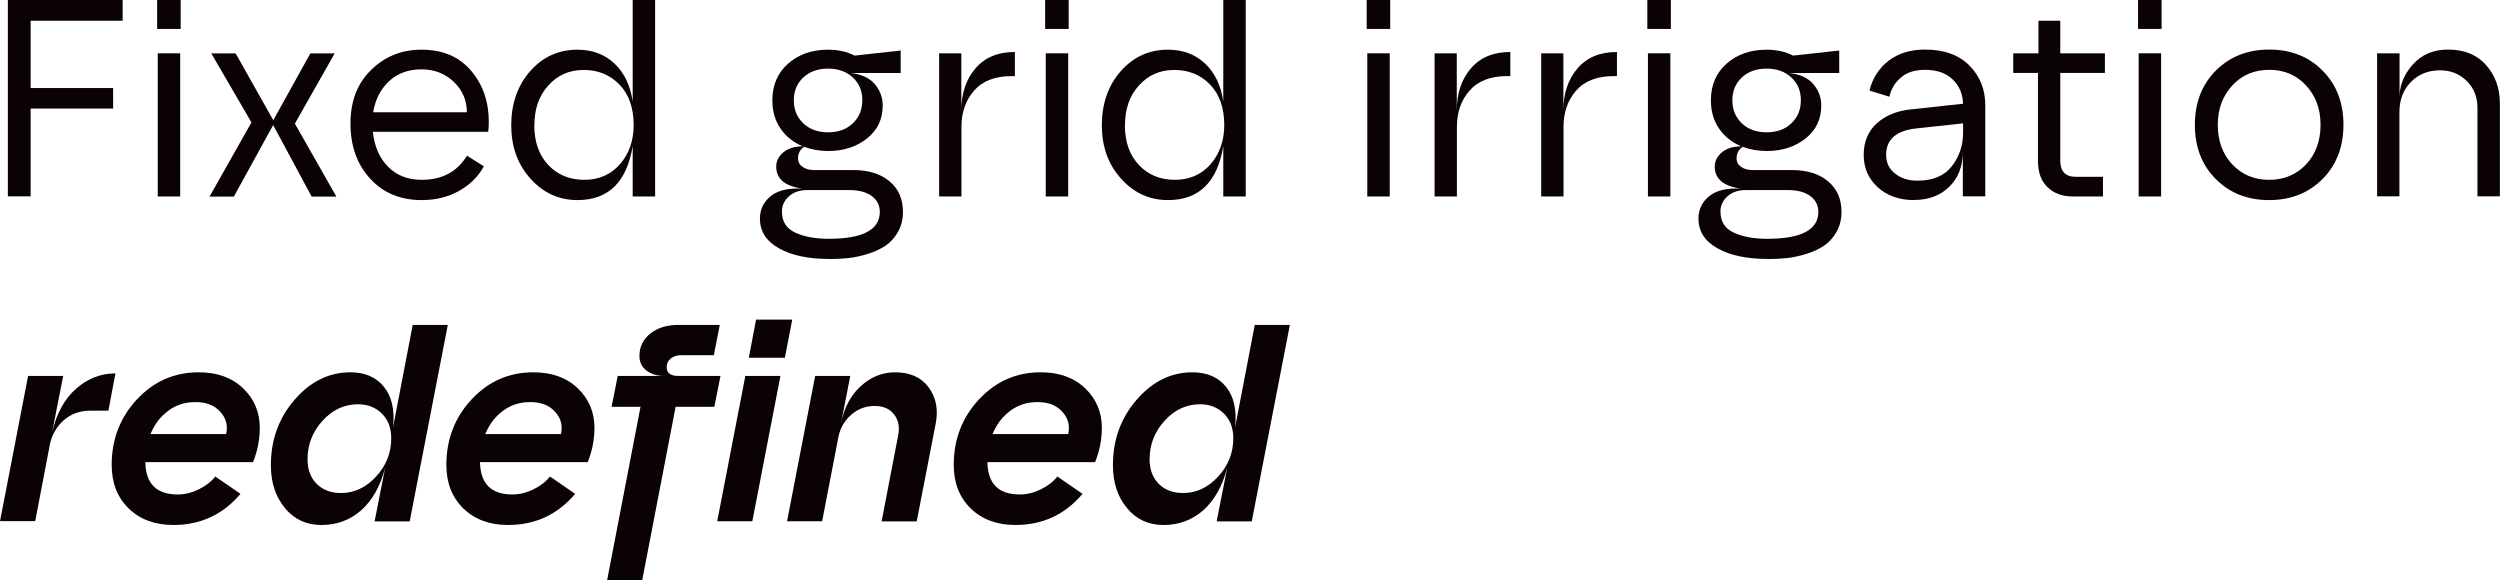
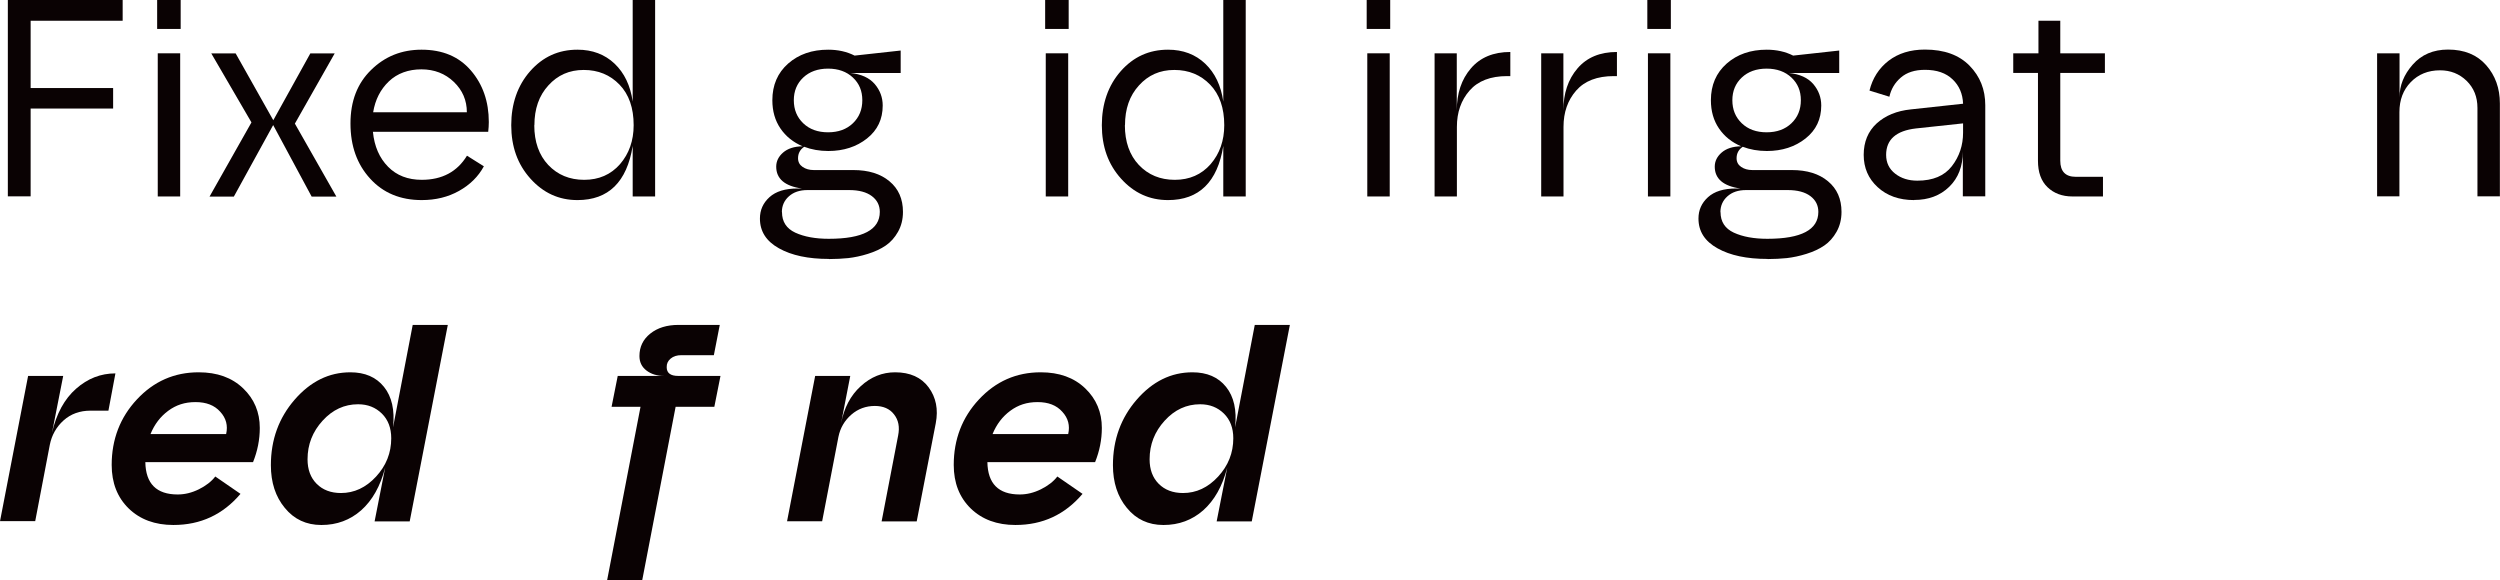
<svg xmlns="http://www.w3.org/2000/svg" id="Layer_2" data-name="Layer 2" viewBox="0 0 207.29 48.11">
  <defs>
    <style>
      .cls-1 {
        fill: #0a0203;
      }
    </style>
  </defs>
  <g id="Layer_1-2" data-name="Layer 1">
    <g>
      <path class="cls-1" d="M.65,16.29V0h9.52v1.72H2.54v5.58h6.84v1.7H2.54v7.28H.65Z" />
      <path class="cls-1" d="M13.03,2.4V0h1.95v2.4h-1.95ZM13.08,16.29V4.42h1.86v11.87h-1.86Z" />
      <path class="cls-1" d="M17.38,16.29l3.47-6.14-3.33-5.72h2.02l3.12,5.54,3.07-5.54h2.02l-3.3,5.82,3.44,6.05h-2.05l-3.19-5.93-3.26,5.93h-2.02Z" />
      <path class="cls-1" d="M34.97,16.59c-1.77,0-3.2-.59-4.28-1.78-1.09-1.19-1.63-2.71-1.63-4.57s.57-3.33,1.71-4.44c1.14-1.12,2.53-1.68,4.18-1.68,1.74,0,3.1.57,4.09,1.72.99,1.15,1.49,2.58,1.49,4.28,0,.26-.02.54-.05.81h-9.56c.12,1.21.54,2.17,1.26,2.9.71.72,1.64,1.08,2.79,1.08,1.69,0,2.94-.67,3.75-2l1.4.88c-.46.85-1.15,1.53-2.06,2.04s-1.94.76-3.08.76ZM30.94,9.31h7.77c0-.99-.36-1.83-1.08-2.52-.72-.69-1.62-1.04-2.69-1.04s-2,.33-2.7,1c-.7.67-1.13,1.52-1.3,2.56Z" />
      <path class="cls-1" d="M47.88,16.59c-1.54,0-2.83-.59-3.9-1.78s-1.59-2.66-1.59-4.43.52-3.29,1.57-4.48,2.35-1.78,3.92-1.78c1.24,0,2.27.39,3.08,1.16s1.31,1.82,1.5,3.14V0h1.86v16.29h-1.86v-4.19c-.48,2.99-2.01,4.49-4.58,4.49ZM44.3,10.38c0,1.38.39,2.48,1.16,3.3.78.82,1.77,1.23,2.98,1.23s2.21-.43,2.97-1.3c.75-.87,1.13-1.95,1.13-3.23,0-1.43-.39-2.55-1.17-3.36-.78-.81-1.77-1.22-2.97-1.22s-2.16.43-2.93,1.28c-.78.85-1.16,1.95-1.16,3.3Z" />
      <path class="cls-1" d="M68.73,21.47c-1.71,0-3.09-.29-4.14-.88-1.06-.59-1.58-1.41-1.58-2.47,0-.7.26-1.29.79-1.77s1.3-.72,2.33-.72h.35c-1.41-.2-2.12-.81-2.12-1.81,0-.45.19-.84.57-1.17s.92-.51,1.62-.52c-.78-.33-1.39-.82-1.84-1.48-.45-.66-.67-1.44-.67-2.34,0-1.26.44-2.27,1.31-3.04.88-.77,1.98-1.15,3.32-1.15.81,0,1.54.16,2.19.49l3.82-.42v1.86h-4.19c.92.09,1.59.4,2.04.92.44.52.66,1.11.66,1.78,0,1.13-.43,2.04-1.3,2.73-.87.69-1.94,1.04-3.21,1.04-.73,0-1.4-.12-2-.35-.34.23-.51.55-.51.95,0,.31.13.55.38.72s.56.26.92.26h3.28c1.26,0,2.26.31,3,.93.75.62,1.12,1.47,1.12,2.54,0,.62-.14,1.17-.41,1.65s-.61.86-1.02,1.14c-.41.28-.9.51-1.48.69-.57.18-1.11.29-1.62.35-.5.05-1.04.08-1.59.08ZM64.84,17.59c0,.79.37,1.36,1.1,1.7.74.34,1.66.51,2.78.51,2.82,0,4.23-.75,4.23-2.23,0-.54-.22-.98-.66-1.31-.44-.33-1.07-.5-1.87-.5h-3.47c-.64,0-1.15.17-1.54.52-.39.35-.58.79-.58,1.31ZM65.82,8.31c0,.78.26,1.41.78,1.91.52.5,1.21.75,2.06.75s1.54-.25,2.06-.75c.52-.5.78-1.13.78-1.91s-.26-1.39-.78-1.88-1.21-.74-2.06-.74-1.54.25-2.06.74-.78,1.12-.78,1.88Z" />
-       <path class="cls-1" d="M77.87,16.29V4.42h1.84v4.75c0-1.43.39-2.59,1.17-3.5s1.87-1.36,3.27-1.36v2h-.26c-1.38,0-2.42.4-3.12,1.2s-1.05,1.8-1.05,3.01v5.77h-1.86Z" />
      <path class="cls-1" d="M86.66,2.4V0h1.95v2.4h-1.95ZM86.71,16.29V4.42h1.86v11.87h-1.86Z" />
      <path class="cls-1" d="M96.85,16.59c-1.54,0-2.83-.59-3.9-1.78s-1.59-2.66-1.59-4.43.52-3.29,1.57-4.48,2.35-1.78,3.92-1.78c1.24,0,2.27.39,3.08,1.16s1.31,1.82,1.5,3.14V0h1.86v16.29h-1.86v-4.19c-.48,2.99-2.01,4.49-4.58,4.49ZM93.27,10.38c0,1.38.39,2.48,1.16,3.3.78.82,1.77,1.23,2.98,1.23s2.21-.43,2.97-1.3c.75-.87,1.13-1.95,1.13-3.23,0-1.43-.39-2.55-1.17-3.36-.78-.81-1.77-1.22-2.97-1.22s-2.16.43-2.93,1.28c-.78.85-1.16,1.95-1.16,3.3Z" />
      <path class="cls-1" d="M113.32,2.4V0h1.95v2.4h-1.95ZM113.37,16.29V4.42h1.86v11.87h-1.86Z" />
      <path class="cls-1" d="M118.95,16.29V4.42h1.84v4.75c0-1.43.39-2.59,1.17-3.5s1.87-1.36,3.27-1.36v2h-.26c-1.38,0-2.42.4-3.12,1.2s-1.05,1.8-1.05,3.01v5.77h-1.86Z" />
      <path class="cls-1" d="M127.79,16.29V4.42h1.84v4.75c0-1.43.39-2.59,1.17-3.5s1.87-1.36,3.27-1.36v2h-.26c-1.38,0-2.42.4-3.12,1.2s-1.05,1.8-1.05,3.01v5.77h-1.86Z" />
      <path class="cls-1" d="M136.59,2.4V0h1.95v2.4h-1.95ZM136.64,16.29V4.42h1.86v11.87h-1.86Z" />
      <path class="cls-1" d="M146.55,21.47c-1.71,0-3.09-.29-4.14-.88-1.06-.59-1.58-1.41-1.58-2.47,0-.7.26-1.29.79-1.77s1.3-.72,2.33-.72h.35c-1.41-.2-2.12-.81-2.12-1.81,0-.45.19-.84.57-1.17s.92-.51,1.62-.52c-.78-.33-1.39-.82-1.84-1.48-.45-.66-.67-1.44-.67-2.34,0-1.26.44-2.27,1.31-3.04.88-.77,1.98-1.15,3.32-1.15.81,0,1.54.16,2.19.49l3.82-.42v1.86h-4.19c.92.09,1.59.4,2.04.92.44.52.66,1.11.66,1.78,0,1.13-.43,2.04-1.3,2.73-.87.69-1.94,1.04-3.21,1.04-.73,0-1.4-.12-2-.35-.34.23-.51.55-.51.95,0,.31.13.55.38.72s.56.26.92.26h3.28c1.26,0,2.26.31,3,.93.75.62,1.12,1.47,1.12,2.54,0,.62-.14,1.17-.41,1.65s-.61.86-1.02,1.14c-.41.28-.9.51-1.48.69-.57.18-1.11.29-1.62.35-.5.05-1.04.08-1.59.08ZM142.66,17.59c0,.79.37,1.36,1.1,1.7.74.34,1.66.51,2.78.51,2.82,0,4.23-.75,4.23-2.23,0-.54-.22-.98-.66-1.31-.44-.33-1.07-.5-1.87-.5h-3.47c-.64,0-1.15.17-1.54.52-.39.35-.58.79-.58,1.31ZM143.64,8.31c0,.78.26,1.41.78,1.91.52.5,1.21.75,2.06.75s1.54-.25,2.06-.75c.52-.5.78-1.13.78-1.91s-.26-1.39-.78-1.88-1.21-.74-2.06-.74-1.54.25-2.06.74-.78,1.12-.78,1.88Z" />
      <path class="cls-1" d="M158.71,16.59c-1.24,0-2.25-.36-3.02-1.07-.78-.71-1.16-1.61-1.16-2.68s.36-1.95,1.08-2.61c.72-.65,1.66-1.04,2.83-1.16l4.33-.47c-.03-.82-.32-1.5-.87-2.02-.55-.53-1.31-.79-2.29-.79-.84,0-1.5.21-2,.64s-.81.96-.95,1.59l-1.65-.51c.25-1.02.78-1.85,1.58-2.47.81-.62,1.81-.93,3.02-.93,1.6,0,2.83.45,3.7,1.34.87.89,1.3,1.98,1.3,3.27v7.56h-1.86v-3.72c0,1.23-.38,2.2-1.13,2.93-.75.73-1.72,1.09-2.9,1.09ZM156.39,12.84c0,.65.25,1.17.75,1.56.5.39,1.11.58,1.84.58,1.29,0,2.24-.4,2.86-1.2s.93-1.73.93-2.78v-.77l-3.91.42c-1.64.19-2.47.92-2.47,2.19Z" />
      <path class="cls-1" d="M171.84,16.29c-.85,0-1.54-.26-2.07-.77s-.79-1.24-.79-2.19v-7.28h-2.05v-1.63h2.09V1.72h1.81v2.7h3.7v1.63h-3.7v7.28c0,.88.43,1.33,1.28,1.33h2.26v1.63h-2.54Z" />
-       <path class="cls-1" d="M177.28,2.4V0h1.95v2.4h-1.95ZM177.33,16.29V4.42h1.86v11.87h-1.86Z" />
-       <path class="cls-1" d="M192.58,14.84c-1.16,1.16-2.63,1.75-4.43,1.75s-3.28-.58-4.43-1.75c-1.16-1.16-1.73-2.66-1.73-4.49s.58-3.33,1.73-4.49c1.16-1.16,2.63-1.75,4.43-1.75s3.28.58,4.43,1.75c1.16,1.16,1.73,2.66,1.73,4.49s-.58,3.33-1.73,4.49ZM183.89,10.35c0,1.33.4,2.43,1.2,3.28.8.85,1.82,1.28,3.06,1.28s2.26-.43,3.06-1.28c.8-.85,1.2-1.95,1.2-3.28s-.4-2.39-1.2-3.26-1.82-1.3-3.06-1.3-2.26.43-3.06,1.3-1.2,1.95-1.2,3.26Z" />
      <path class="cls-1" d="M197.1,16.29V4.42h1.86v3.65c0-.98.36-1.88,1.09-2.71.73-.83,1.71-1.25,2.93-1.25,1.35,0,2.4.43,3.16,1.29.76.86,1.14,1.92,1.14,3.18v7.7h-1.86v-7.33c0-.92-.3-1.66-.9-2.25-.6-.58-1.33-.87-2.2-.87-.99,0-1.8.33-2.43.98-.63.65-.94,1.48-.94,2.49v6.98h-1.86Z" />
      <path class="cls-1" d="M0,43.22l2.33-12.05h2.91l-.93,4.72c.37-1.6,1.04-2.82,2-3.66.96-.85,2.05-1.27,3.26-1.27l-.58,3.09h-1.49c-.88,0-1.63.27-2.23.81-.6.54-.98,1.22-1.14,2.02l-1.21,6.33H0Z" />
      <path class="cls-1" d="M14.38,43.53c-1.54,0-2.77-.46-3.71-1.37-.94-.92-1.41-2.12-1.41-3.61,0-2.12.7-3.94,2.09-5.43,1.4-1.5,3.1-2.25,5.12-2.25,1.54,0,2.76.44,3.69,1.33.92.88,1.38,1.98,1.38,3.28,0,.98-.19,1.92-.56,2.84h-8.93c.03,1.78.92,2.68,2.68,2.68.59,0,1.17-.14,1.76-.43.58-.29,1.04-.64,1.36-1.06l2.09,1.44c-1.46,1.72-3.31,2.58-5.56,2.58ZM12.49,35.99h6.26c.16-.7,0-1.32-.49-1.85-.48-.54-1.16-.8-2.05-.8s-1.61.24-2.26.72c-.65.48-1.14,1.12-1.47,1.93Z" />
      <path class="cls-1" d="M26.64,43.53c-1.24,0-2.25-.47-3.02-1.41-.78-.94-1.16-2.12-1.16-3.55,0-2.11.66-3.92,1.97-5.43,1.31-1.51,2.85-2.27,4.62-2.27,1.21,0,2.14.4,2.79,1.21s.9,1.92.75,3.35l1.63-8.49h2.91l-3.16,16.29h-2.91l.88-4.47c-.4,1.55-1.07,2.73-1.99,3.55-.92.81-2.02,1.22-3.29,1.22ZM25.5,38.08c0,.85.25,1.53.76,2.04.5.5,1.17.76,2.01.76,1.1,0,2.07-.45,2.91-1.36.84-.91,1.26-1.97,1.26-3.18,0-.85-.26-1.54-.78-2.05-.52-.51-1.17-.77-1.97-.77-1.13,0-2.11.45-2.94,1.36-.83.91-1.25,1.97-1.25,3.2Z" />
-       <path class="cls-1" d="M42.13,43.53c-1.54,0-2.77-.46-3.71-1.37-.94-.92-1.41-2.12-1.41-3.61,0-2.12.7-3.94,2.09-5.43,1.4-1.5,3.1-2.25,5.12-2.25,1.54,0,2.76.44,3.69,1.33.92.88,1.38,1.98,1.38,3.28,0,.98-.19,1.92-.56,2.84h-8.93c.03,1.78.92,2.68,2.68,2.68.59,0,1.17-.14,1.76-.43.58-.29,1.04-.64,1.36-1.06l2.09,1.44c-1.46,1.72-3.31,2.58-5.56,2.58ZM40.25,35.99h6.26c.16-.7,0-1.32-.49-1.85-.48-.54-1.16-.8-2.05-.8s-1.61.24-2.26.72c-.65.48-1.14,1.12-1.47,1.93Z" />
      <path class="cls-1" d="M55.07,31.17c-.59,0-1.08-.15-1.47-.45-.39-.3-.58-.7-.58-1.2,0-.76.3-1.38.9-1.86.6-.48,1.38-.72,2.34-.72h3.42l-.49,2.51h-2.7c-.36,0-.65.09-.88.28-.23.19-.34.43-.33.72,0,.48.32.72.95.72h3.51l-.51,2.56h-3.21l-2.77,14.38h-2.91l2.77-14.38h-2.4l.51-2.56h3.84Z" />
-       <path class="cls-1" d="M59.47,43.22l2.33-12.05h2.91l-2.33,12.05h-2.91ZM62.09,29.66l.6-3.16h3l-.61,3.16h-3Z" />
      <path class="cls-1" d="M65.26,43.22l2.33-12.05h2.91l-.77,3.96c.25-1.3.79-2.34,1.64-3.11.84-.77,1.79-1.15,2.85-1.15,1.24,0,2.17.42,2.78,1.25.61.83.81,1.82.59,2.97l-1.58,8.14h-2.91l1.37-7.12c.14-.7.03-1.28-.34-1.75-.36-.47-.9-.7-1.59-.7-.74,0-1.4.24-1.95.72s-.92,1.09-1.07,1.84l-1.35,7h-2.91Z" />
      <path class="cls-1" d="M84.2,43.53c-1.54,0-2.77-.46-3.71-1.37-.94-.92-1.41-2.12-1.41-3.61,0-2.12.7-3.94,2.09-5.43,1.4-1.5,3.1-2.25,5.12-2.25,1.54,0,2.76.44,3.69,1.33.92.88,1.38,1.98,1.38,3.28,0,.98-.19,1.92-.56,2.84h-8.93c.03,1.78.92,2.68,2.68,2.68.59,0,1.17-.14,1.76-.43.58-.29,1.04-.64,1.36-1.06l2.09,1.44c-1.46,1.72-3.31,2.58-5.56,2.58ZM82.31,35.99h6.26c.16-.7,0-1.32-.49-1.85-.48-.54-1.16-.8-2.05-.8s-1.61.24-2.26.72c-.65.48-1.14,1.12-1.47,1.93Z" />
      <path class="cls-1" d="M96.46,43.53c-1.24,0-2.25-.47-3.02-1.41-.78-.94-1.16-2.12-1.16-3.55,0-2.11.66-3.92,1.97-5.43,1.31-1.51,2.85-2.27,4.62-2.27,1.21,0,2.14.4,2.79,1.21s.9,1.92.75,3.35l1.63-8.49h2.91l-3.16,16.29h-2.91l.88-4.47c-.4,1.55-1.07,2.73-1.99,3.55-.92.81-2.02,1.22-3.29,1.22ZM95.32,38.08c0,.85.25,1.53.76,2.04.5.5,1.17.76,2.01.76,1.1,0,2.07-.45,2.91-1.36.84-.91,1.26-1.97,1.26-3.18,0-.85-.26-1.54-.78-2.05-.52-.51-1.17-.77-1.97-.77-1.13,0-2.11.45-2.94,1.36-.83.91-1.25,1.97-1.25,3.2Z" />
    </g>
  </g>
</svg>